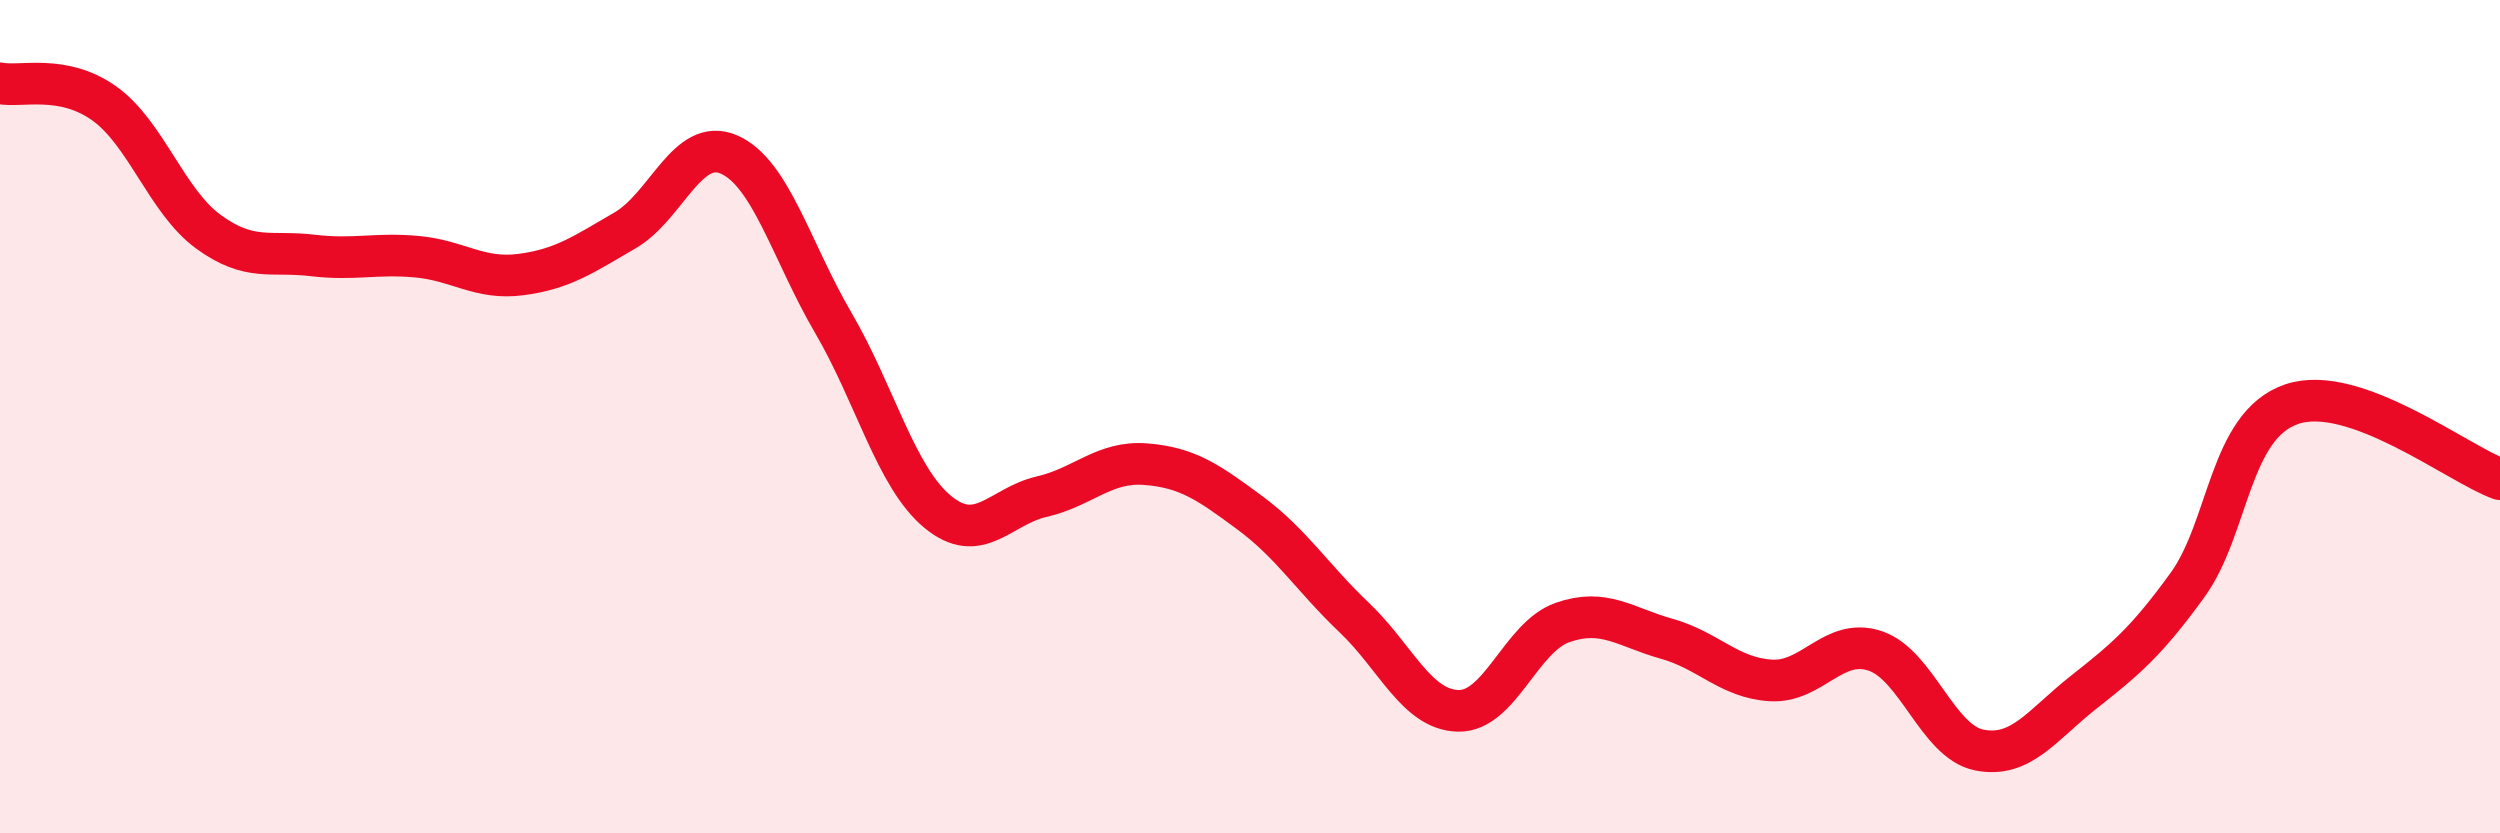
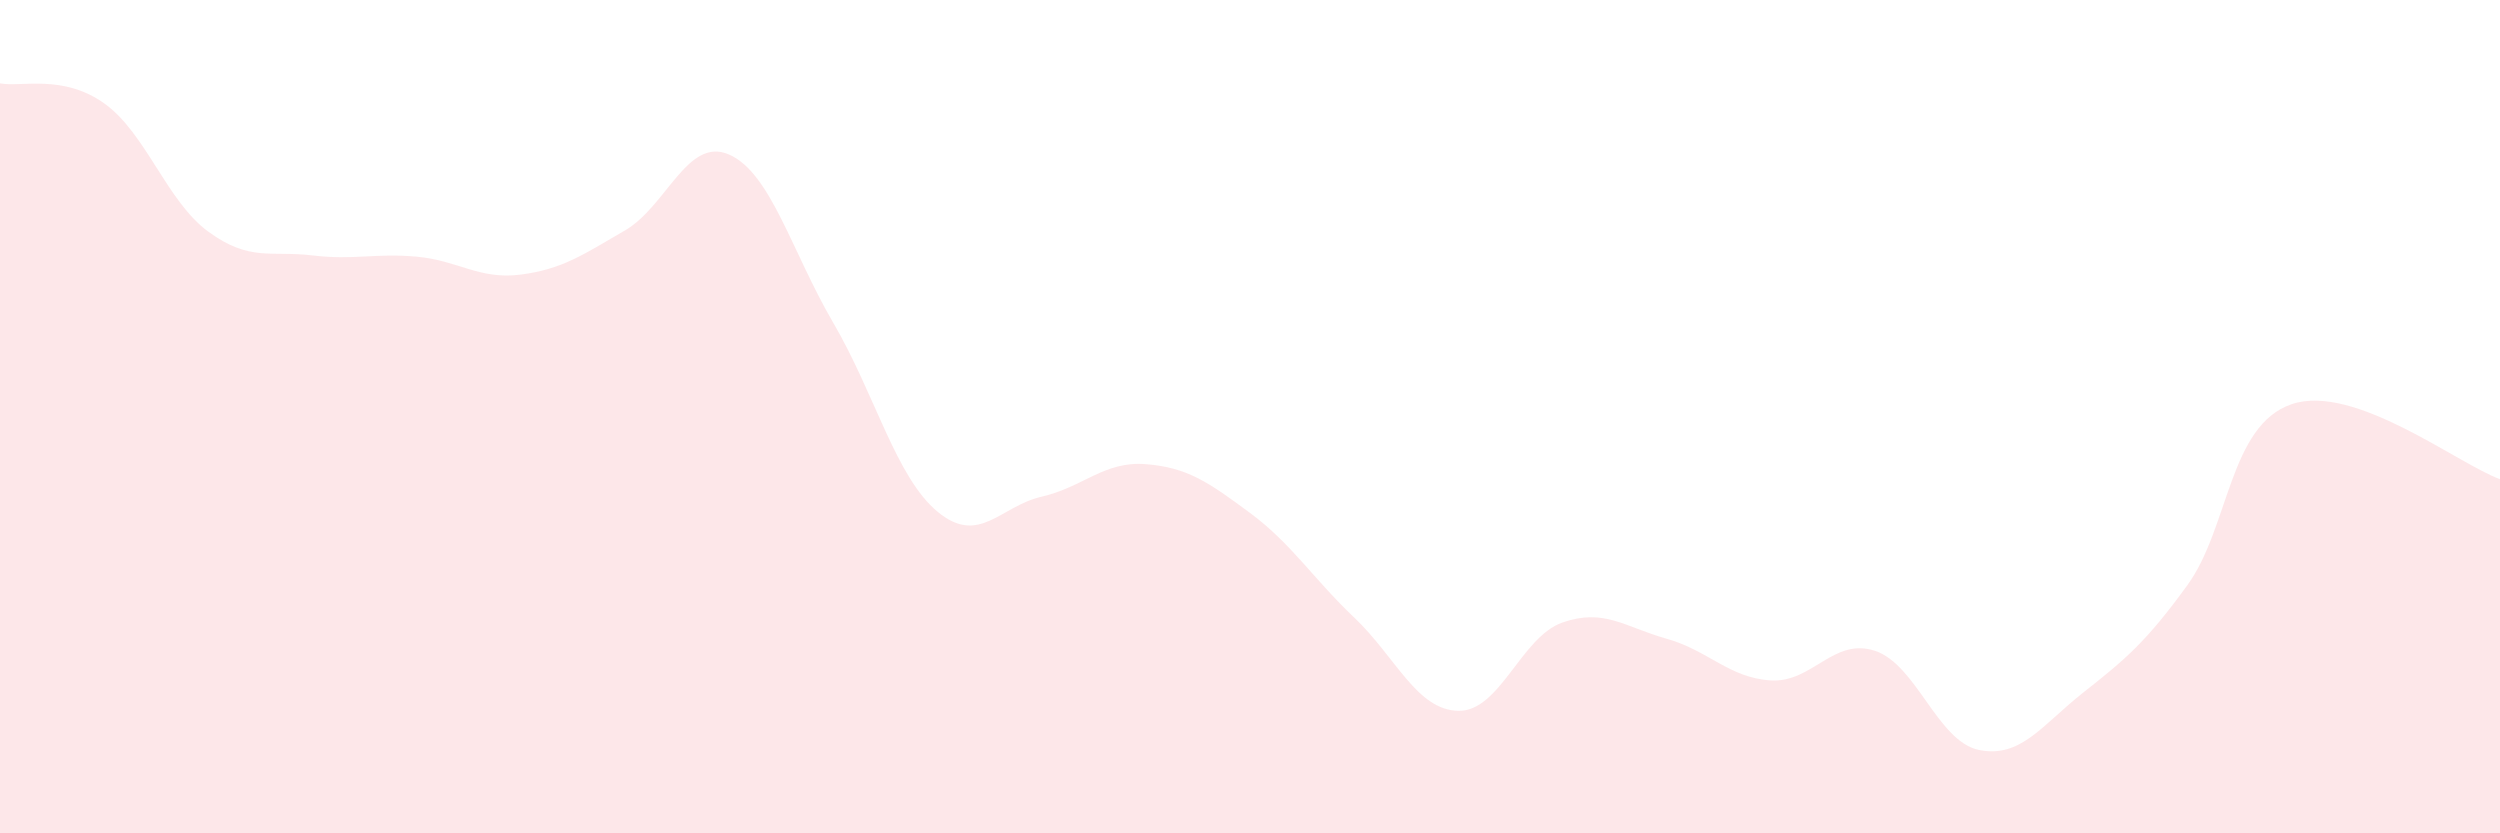
<svg xmlns="http://www.w3.org/2000/svg" width="60" height="20" viewBox="0 0 60 20">
  <path d="M 0,2 C 0.5,2.1 1.5,1.77 2.5,2.48 C 3.5,3.19 4,4.83 5,5.56 C 6,6.29 6.5,6.01 7.5,6.13 C 8.5,6.25 9,6.07 10,6.16 C 11,6.25 11.5,6.72 12.5,6.59 C 13.5,6.46 14,6.11 15,5.53 C 16,4.95 16.5,3.27 17.5,3.71 C 18.5,4.15 19,6.04 20,7.75 C 21,9.46 21.5,11.45 22.5,12.28 C 23.5,13.11 24,12.15 25,11.92 C 26,11.69 26.5,11.06 27.5,11.14 C 28.5,11.22 29,11.57 30,12.31 C 31,13.05 31.5,13.87 32.5,14.82 C 33.5,15.77 34,17.04 35,17.06 C 36,17.08 36.5,15.29 37.5,14.94 C 38.5,14.59 39,15.05 40,15.33 C 41,15.61 41.5,16.27 42.5,16.33 C 43.5,16.39 44,15.29 45,15.62 C 46,15.95 46.5,17.8 47.5,18 C 48.5,18.2 49,17.41 50,16.62 C 51,15.83 51.5,15.42 52.5,14.04 C 53.5,12.66 53.5,10.21 55,9.7 C 56.5,9.19 59,11.14 60,11.5L60 20L0 20Z" fill="#EB0A25" opacity="0.1" stroke-linecap="round" stroke-linejoin="round" />
-   <path d="M 0,2 C 0.5,2.1 1.5,1.77 2.5,2.48 C 3.5,3.19 4,4.83 5,5.56 C 6,6.29 6.5,6.01 7.5,6.13 C 8.5,6.25 9,6.07 10,6.16 C 11,6.25 11.5,6.72 12.5,6.59 C 13.5,6.46 14,6.11 15,5.53 C 16,4.95 16.5,3.27 17.5,3.71 C 18.5,4.15 19,6.04 20,7.75 C 21,9.46 21.5,11.45 22.5,12.28 C 23.5,13.11 24,12.15 25,11.92 C 26,11.69 26.5,11.06 27.5,11.14 C 28.5,11.22 29,11.57 30,12.31 C 31,13.05 31.5,13.87 32.5,14.82 C 33.5,15.77 34,17.04 35,17.06 C 36,17.08 36.5,15.29 37.5,14.94 C 38.5,14.59 39,15.05 40,15.33 C 41,15.61 41.5,16.27 42.5,16.33 C 43.5,16.39 44,15.29 45,15.62 C 46,15.95 46.5,17.8 47.5,18 C 48.5,18.2 49,17.41 50,16.62 C 51,15.83 51.5,15.42 52.5,14.04 C 53.5,12.66 53.5,10.21 55,9.7 C 56.5,9.19 59,11.14 60,11.5" stroke="#EB0A25" stroke-width="1" fill="none" stroke-linecap="round" stroke-linejoin="round" />
</svg>